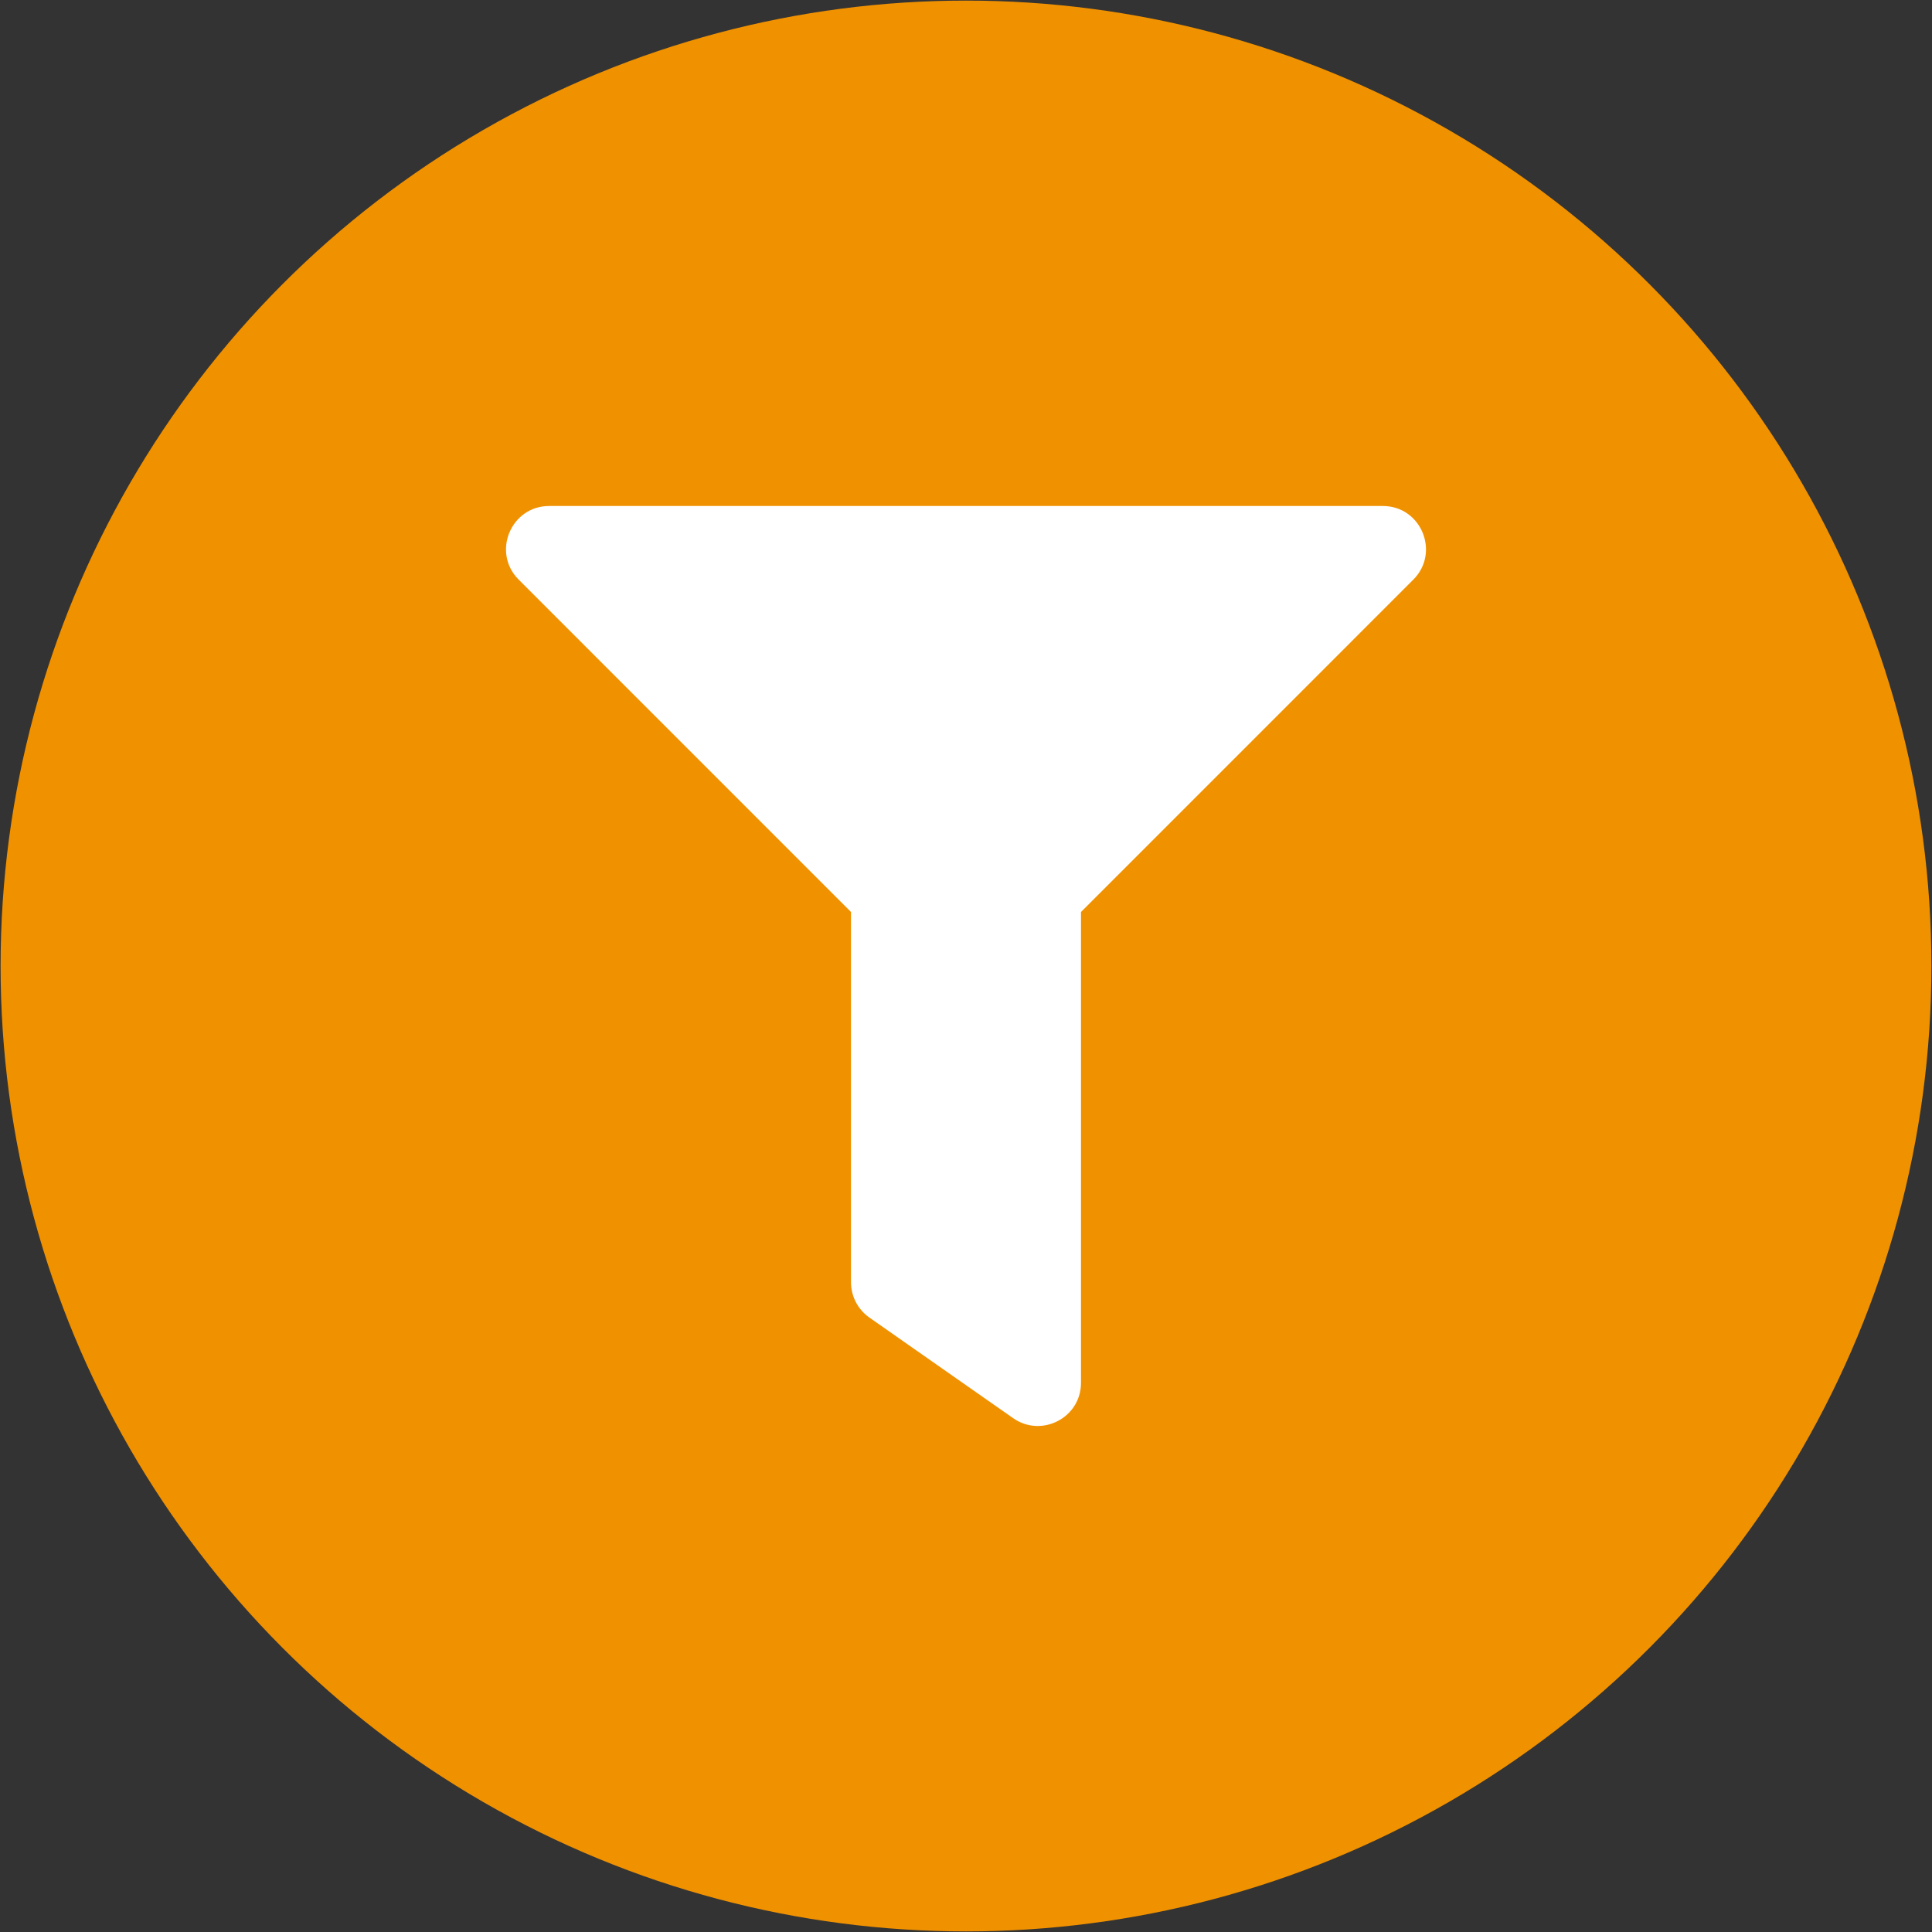
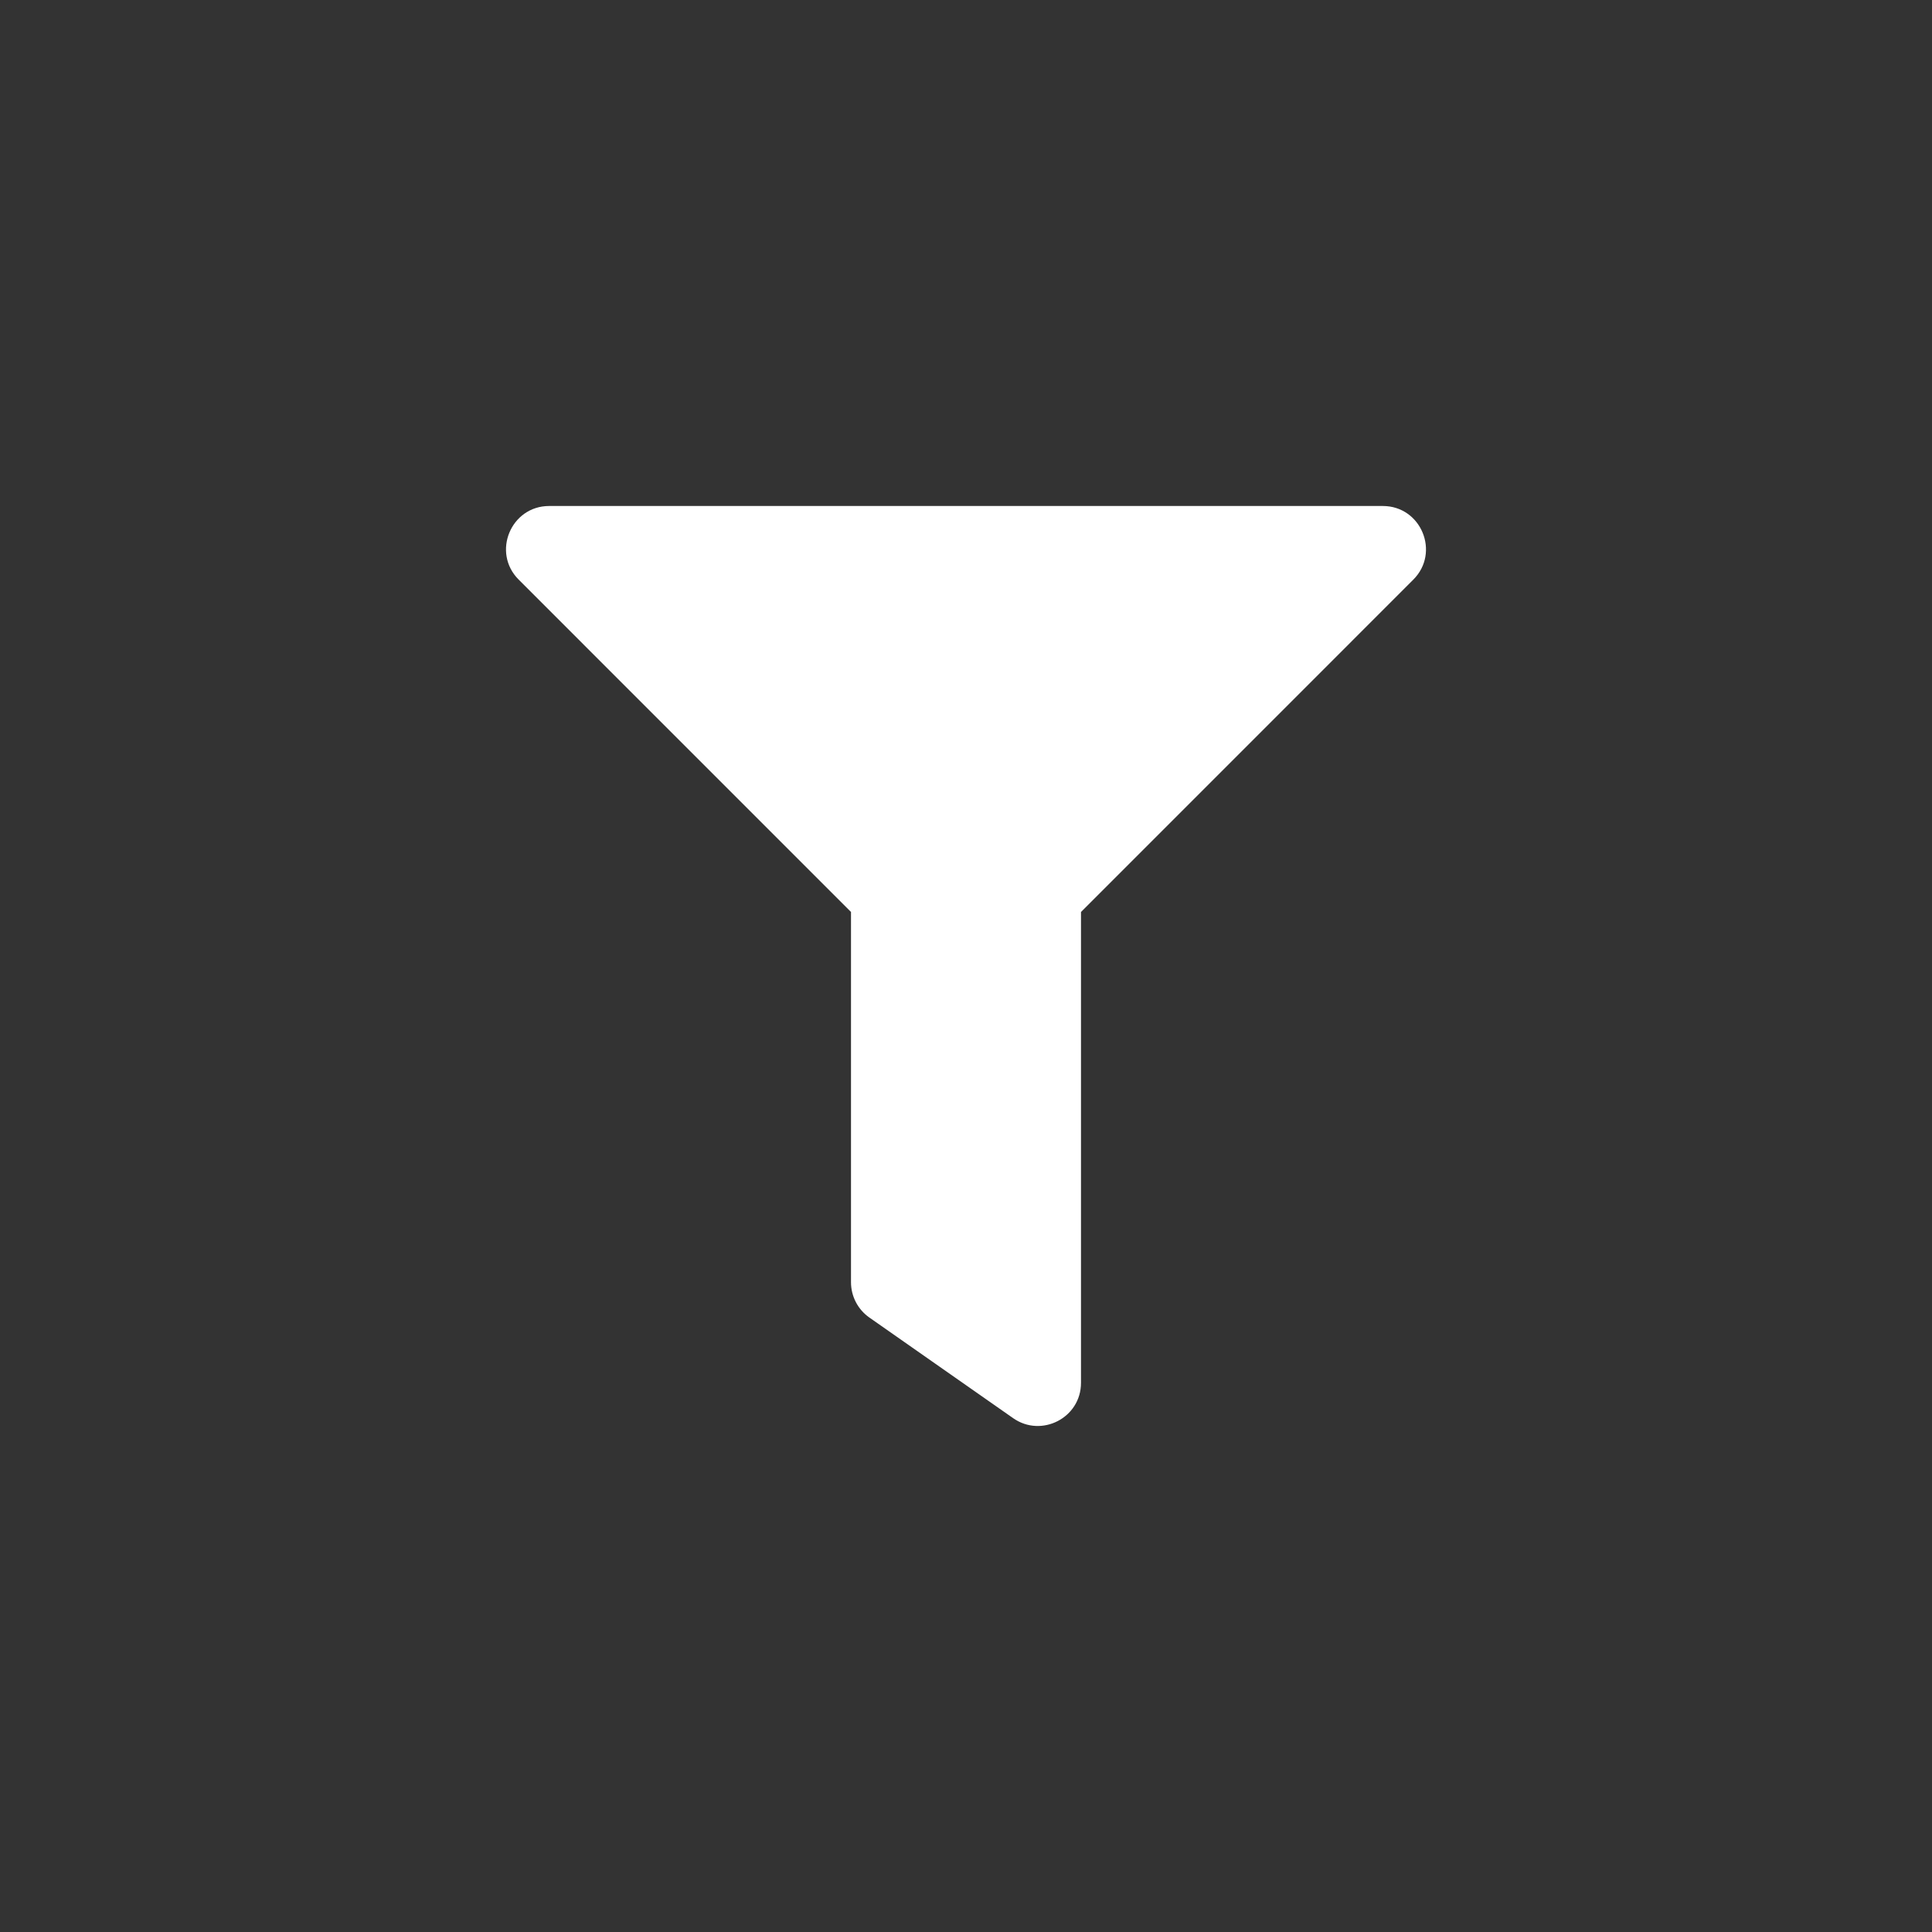
<svg xmlns="http://www.w3.org/2000/svg" xmlns:ns1="http://sodipodi.sourceforge.net/DTD/sodipodi-0.dtd" xmlns:ns2="http://www.inkscape.org/namespaces/inkscape" aria-hidden="true" data-prefix="fas" data-icon="pencil-alt" role="img" viewBox="0 0 105 105" class="svg-inline--fa fa-pencil-alt fa-w-16 fa-9x" version="1.1" id="svg4" ns1:docname="filter.svg" width="105" height="105" ns2:version="0.92.1 r15371">
  <rect x="0" y="0" width="105" height="105" fill="#333333" stroke="none" />
  <defs id="defs8" />
  <ns1:namedview pagecolor="#ffffff" bordercolor="#666666" borderopacity="1" objecttolerance="10" gridtolerance="10" guidetolerance="10" ns2:pageopacity="0" ns2:pageshadow="2" ns2:window-width="1341" ns2:window-height="820" id="namedview6" showgrid="false" ns2:zoom="3.6875" ns2:cx="67.015882" ns2:cy="52.897752" ns2:window-x="198" ns2:window-y="80" ns2:window-maximized="0" ns2:current-layer="svg4" />
-   <circle style="opacity:1;fill:#f09100;fill-opacity:1;stroke:#000000;stroke-width:0.064;stroke-miterlimit:3.7;stroke-dasharray:none;stroke-opacity:0" id="path4487" cx="52.5" cy="52.5" r="52.468" />
  <path d="M 75.154,27.5 H 29.846 c -2.082,0 -3.132,2.526 -1.657,4.001 l 18.061,18.063 v 20.123 c 0,0.765 0.373,1.481 1,1.92 l 7.812,5.467 c 1.541,1.079 3.688,-0.015 3.688,-1.92 V 49.565 L 76.811,31.501 c 1.472,-1.472 0.429,-4.001 -1.657,-4.001 z" class="" id="path4556" ns2:connector-curvature="0" style="fill:#ffffff;fill-opacity:1;stroke-width:0.098" />
</svg>